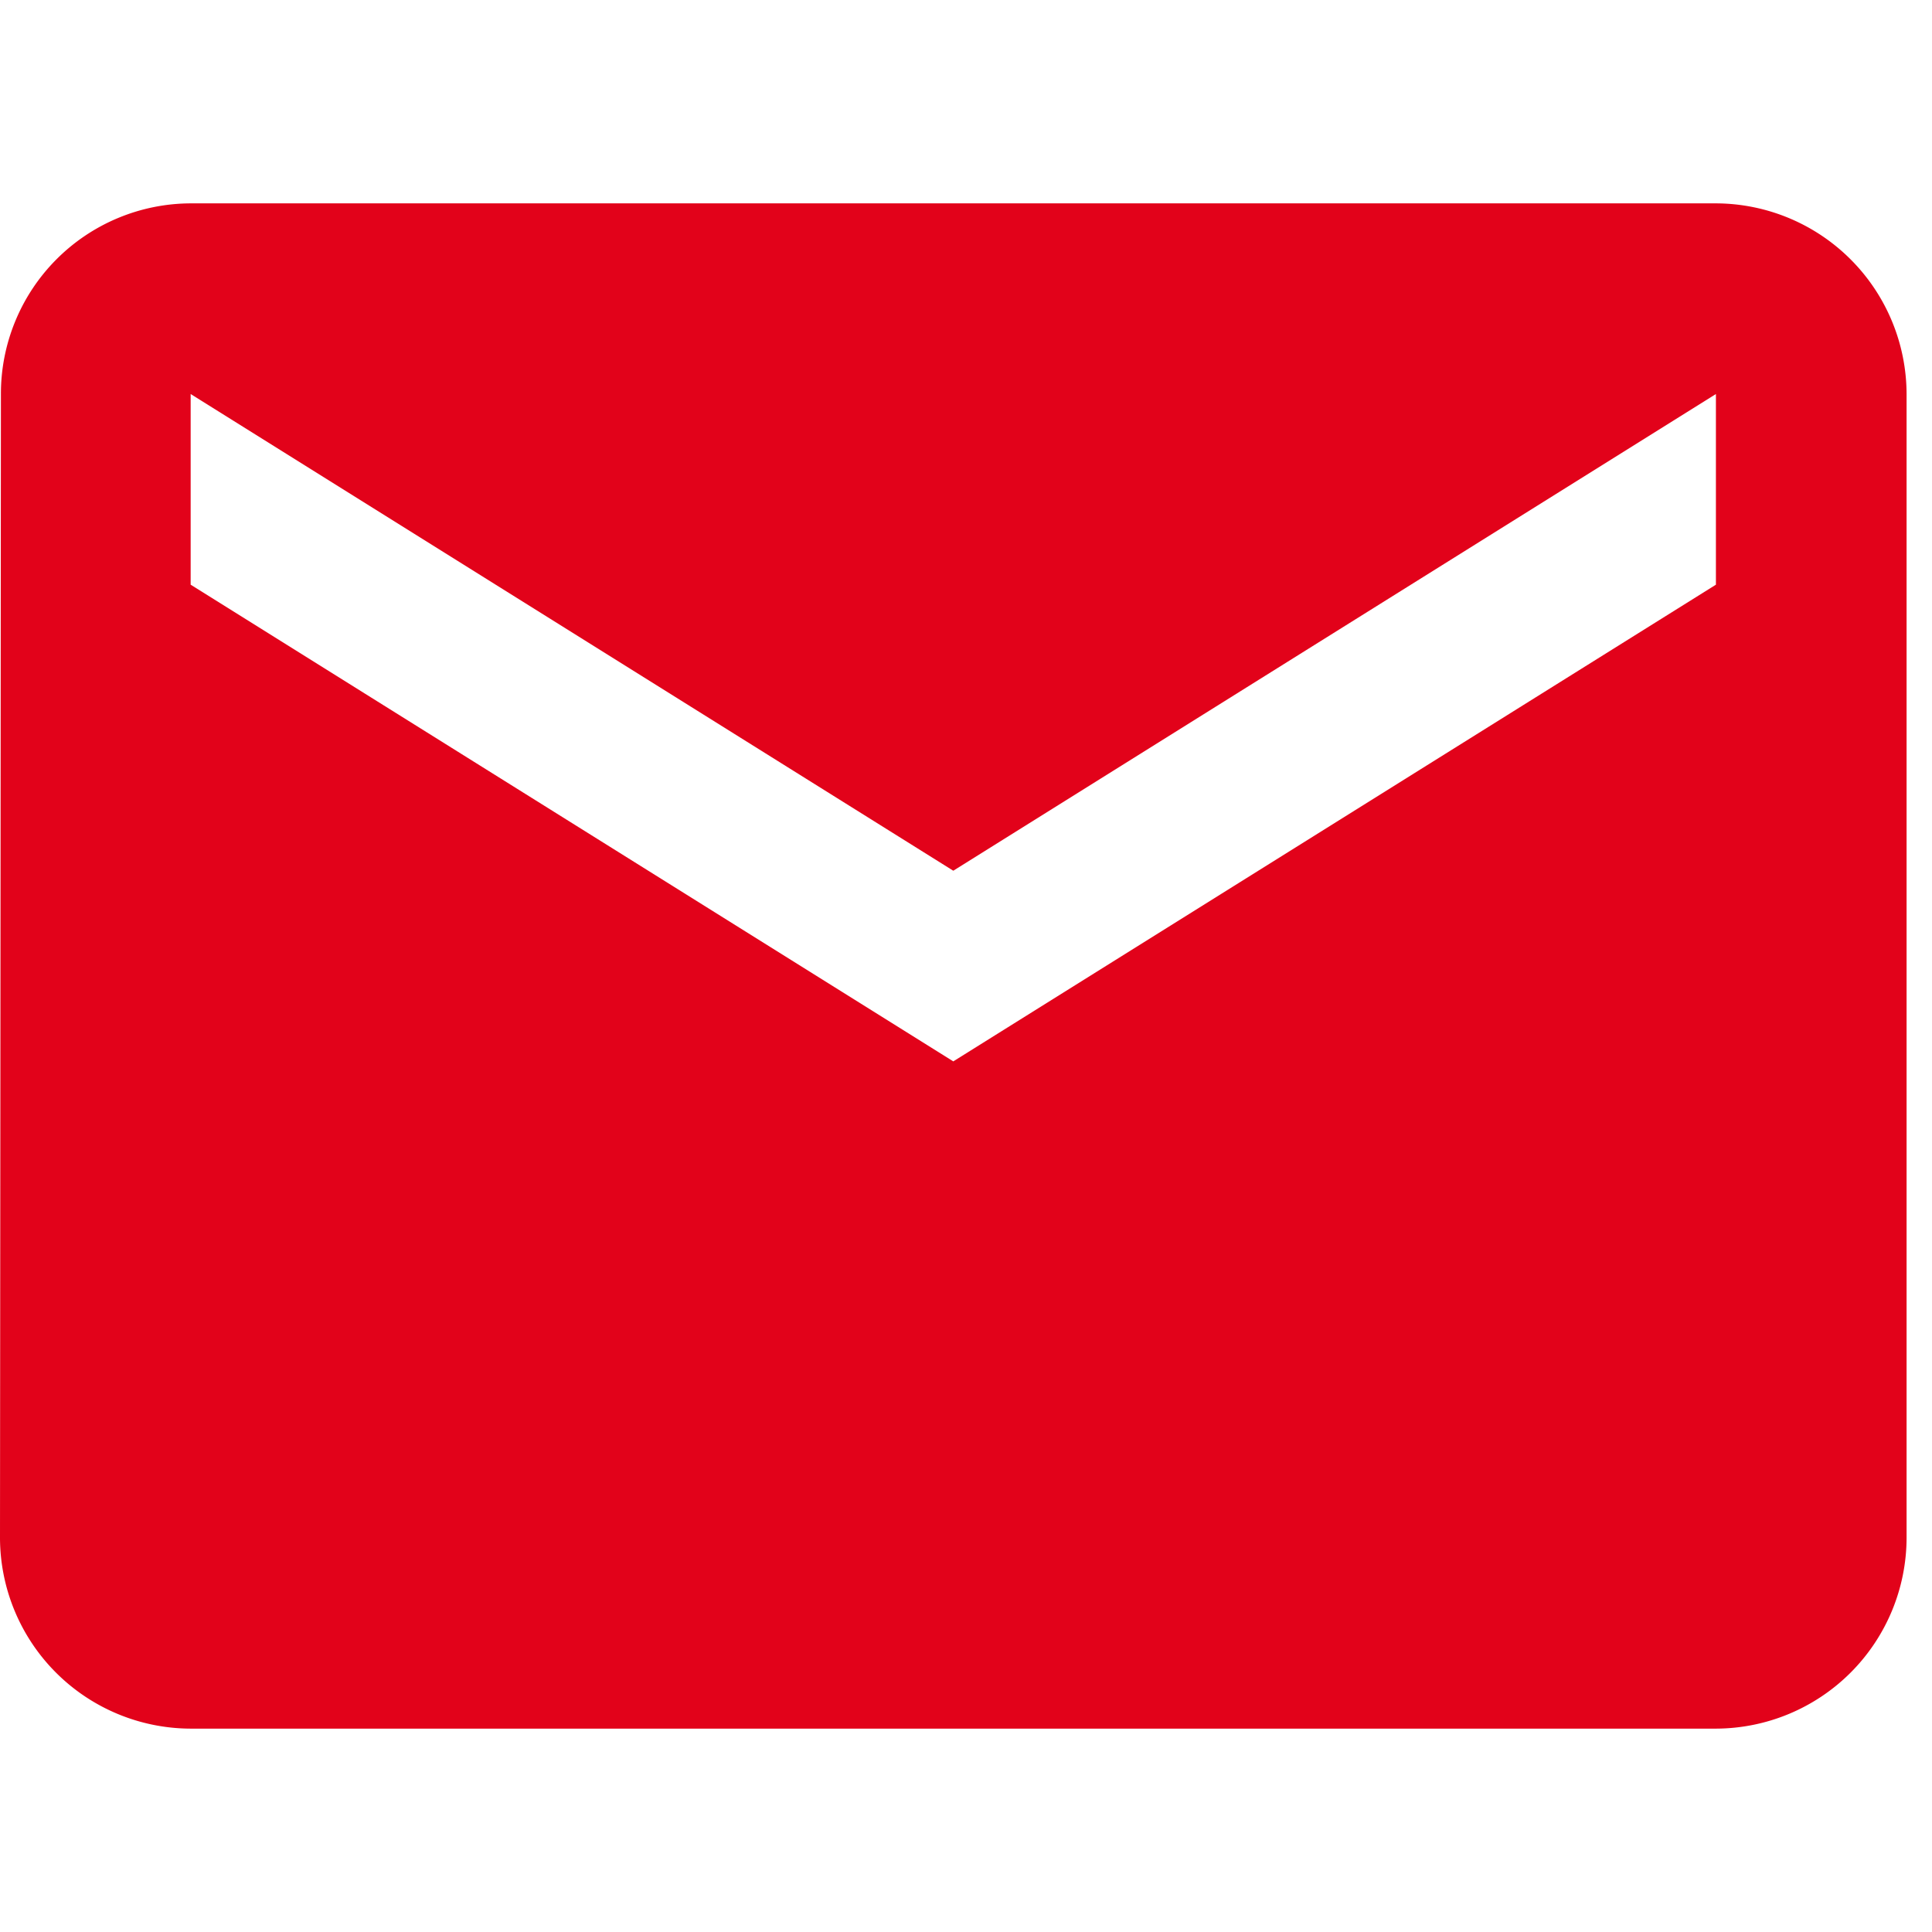
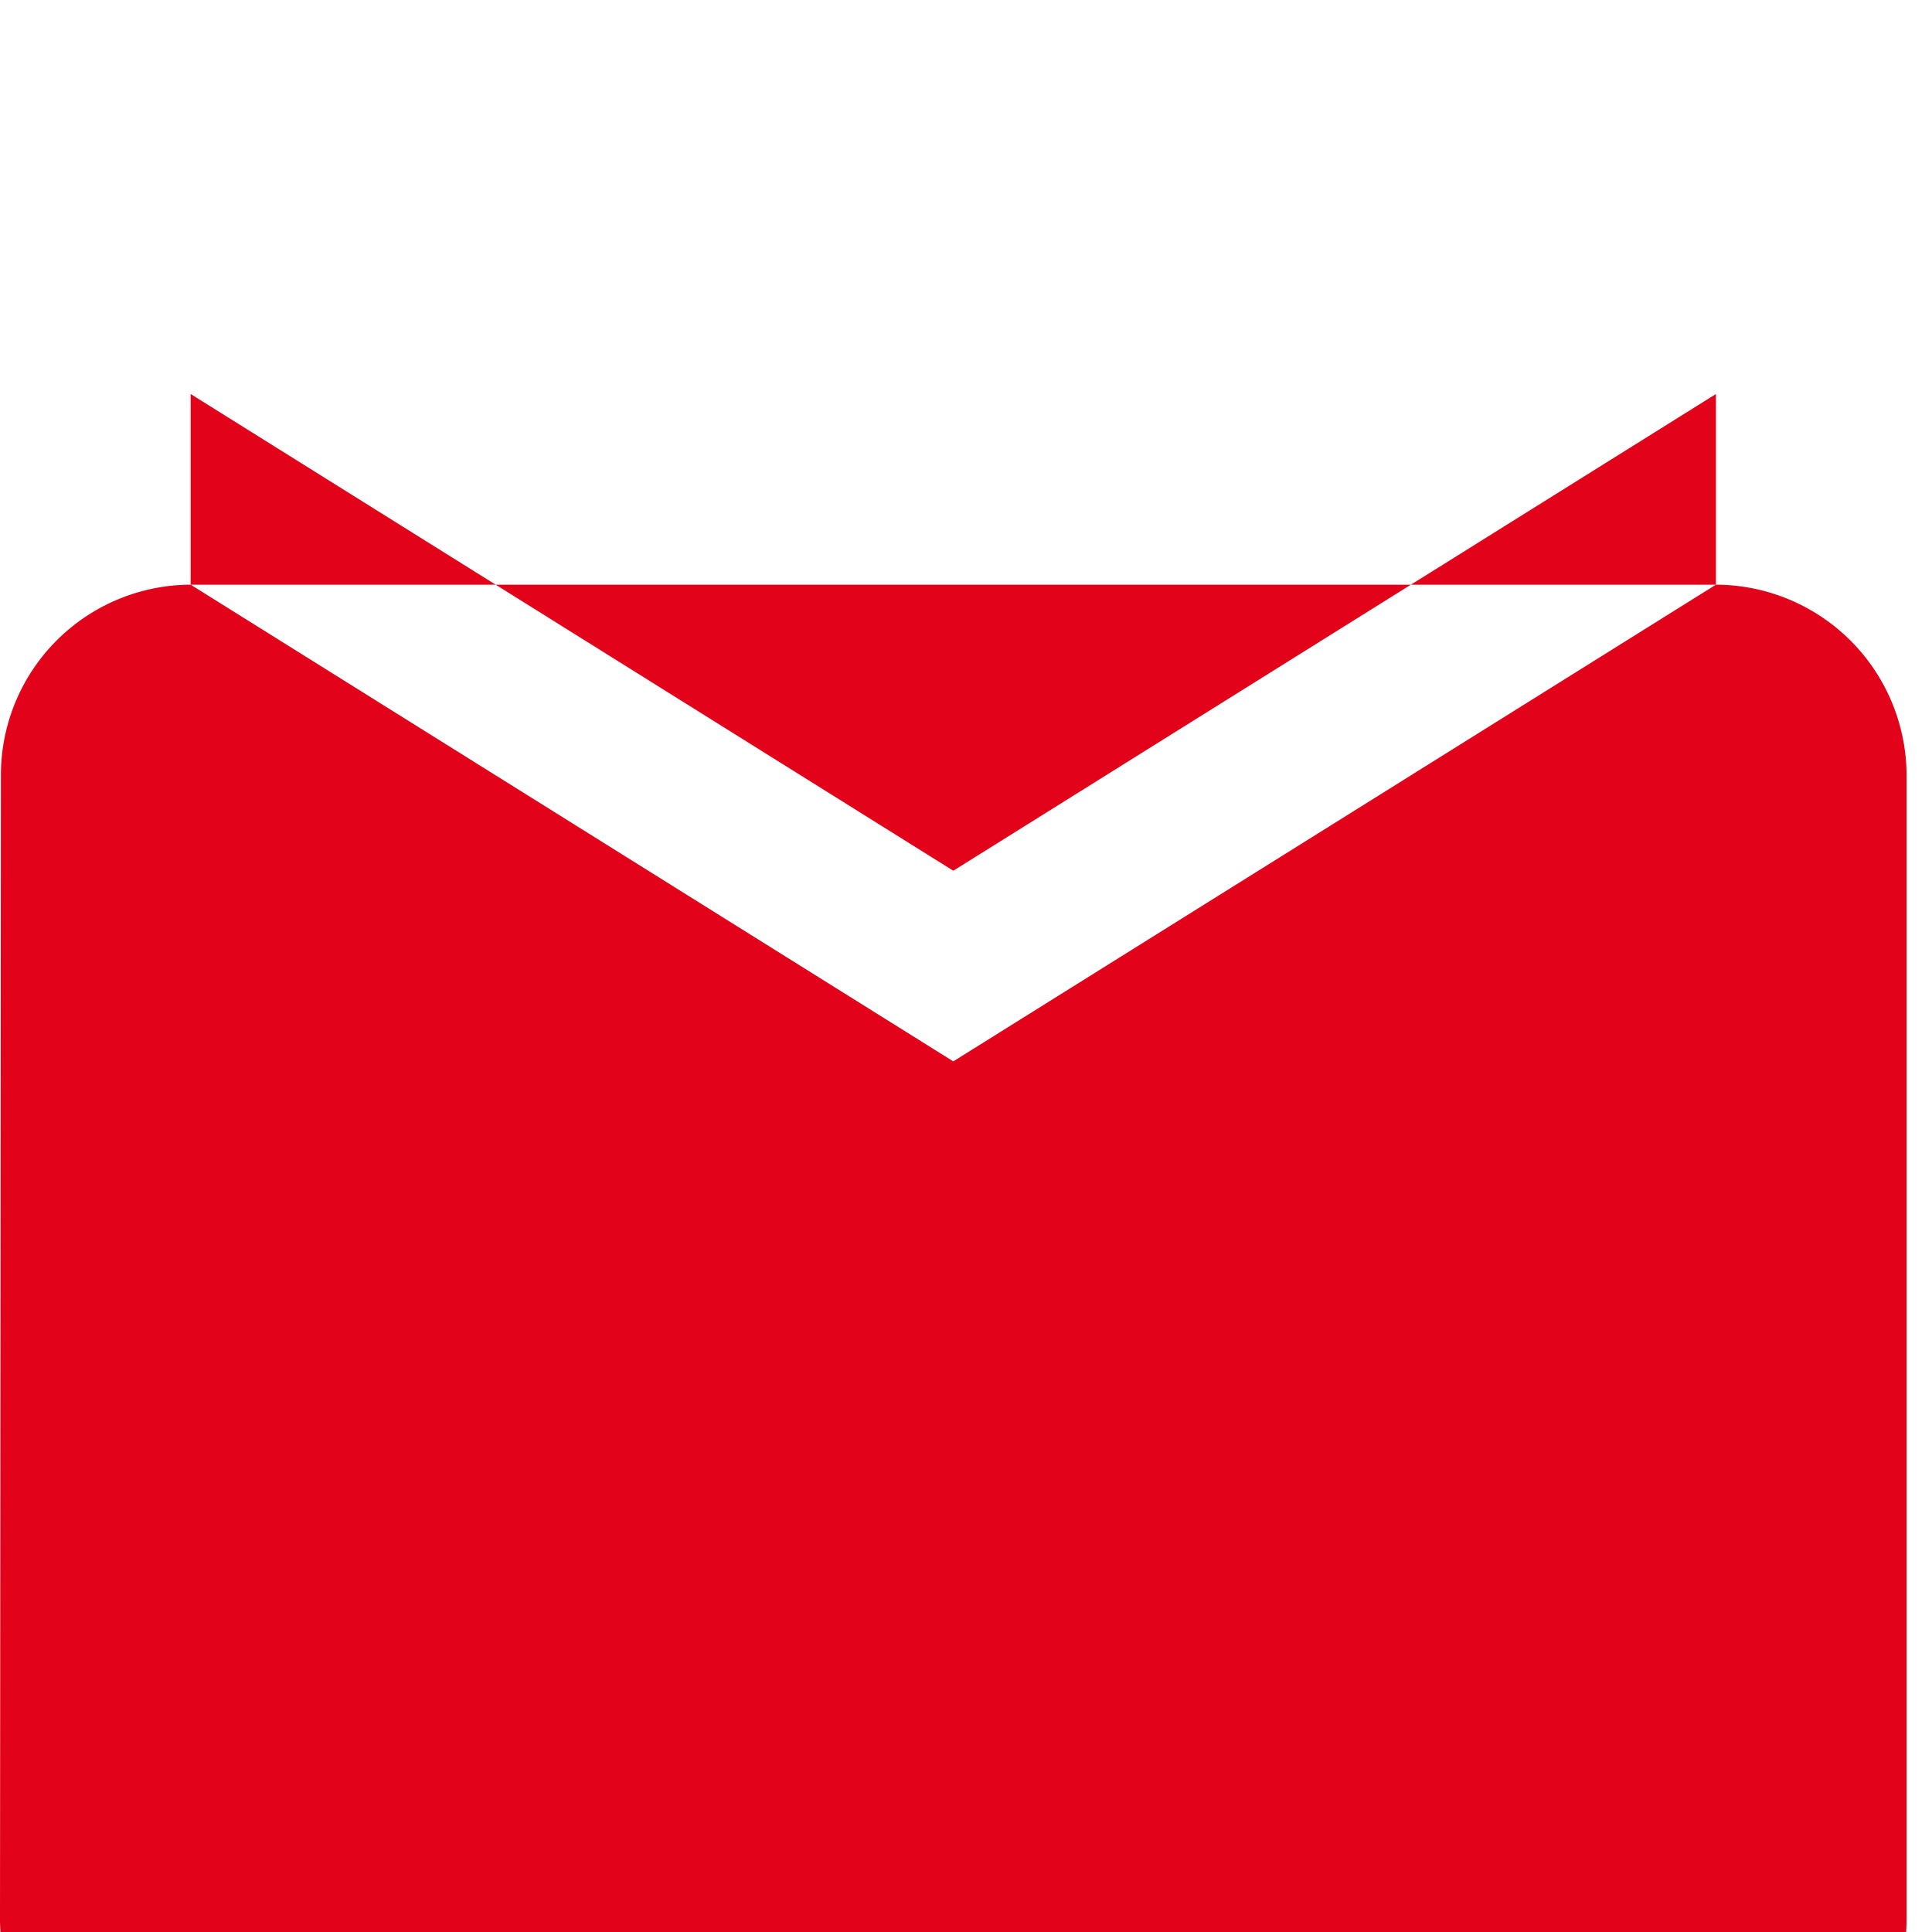
<svg xmlns="http://www.w3.org/2000/svg" xmlns:xlink="http://www.w3.org/1999/xlink" width="20" height="20" viewBox="0 0 19 15">
  <defs>
-     <path id="a" d="M606.875 3648.75l-7.5 4.688-7.5-4.688v-1.875l7.5 4.688 7.5-4.688v1.875zm0-3.75h-15a1.872 1.872 0 0 0-1.866 1.875l-.009 11.25a1.88 1.88 0 0 0 1.875 1.875h15a1.88 1.88 0 0 0 1.875-1.875v-11.25a1.88 1.88 0 0 0-1.875-1.875z" />
+     <path id="a" d="M606.875 3648.75l-7.5 4.688-7.5-4.688v-1.875l7.5 4.688 7.5-4.688v1.875zh-15a1.872 1.872 0 0 0-1.866 1.875l-.009 11.25a1.88 1.88 0 0 0 1.875 1.875h15a1.88 1.88 0 0 0 1.875-1.875v-11.25a1.88 1.88 0 0 0-1.875-1.875z" />
  </defs>
  <use fill="#e2021a" xlink:href="#a" transform="translate(-590 -3645)" />
</svg>